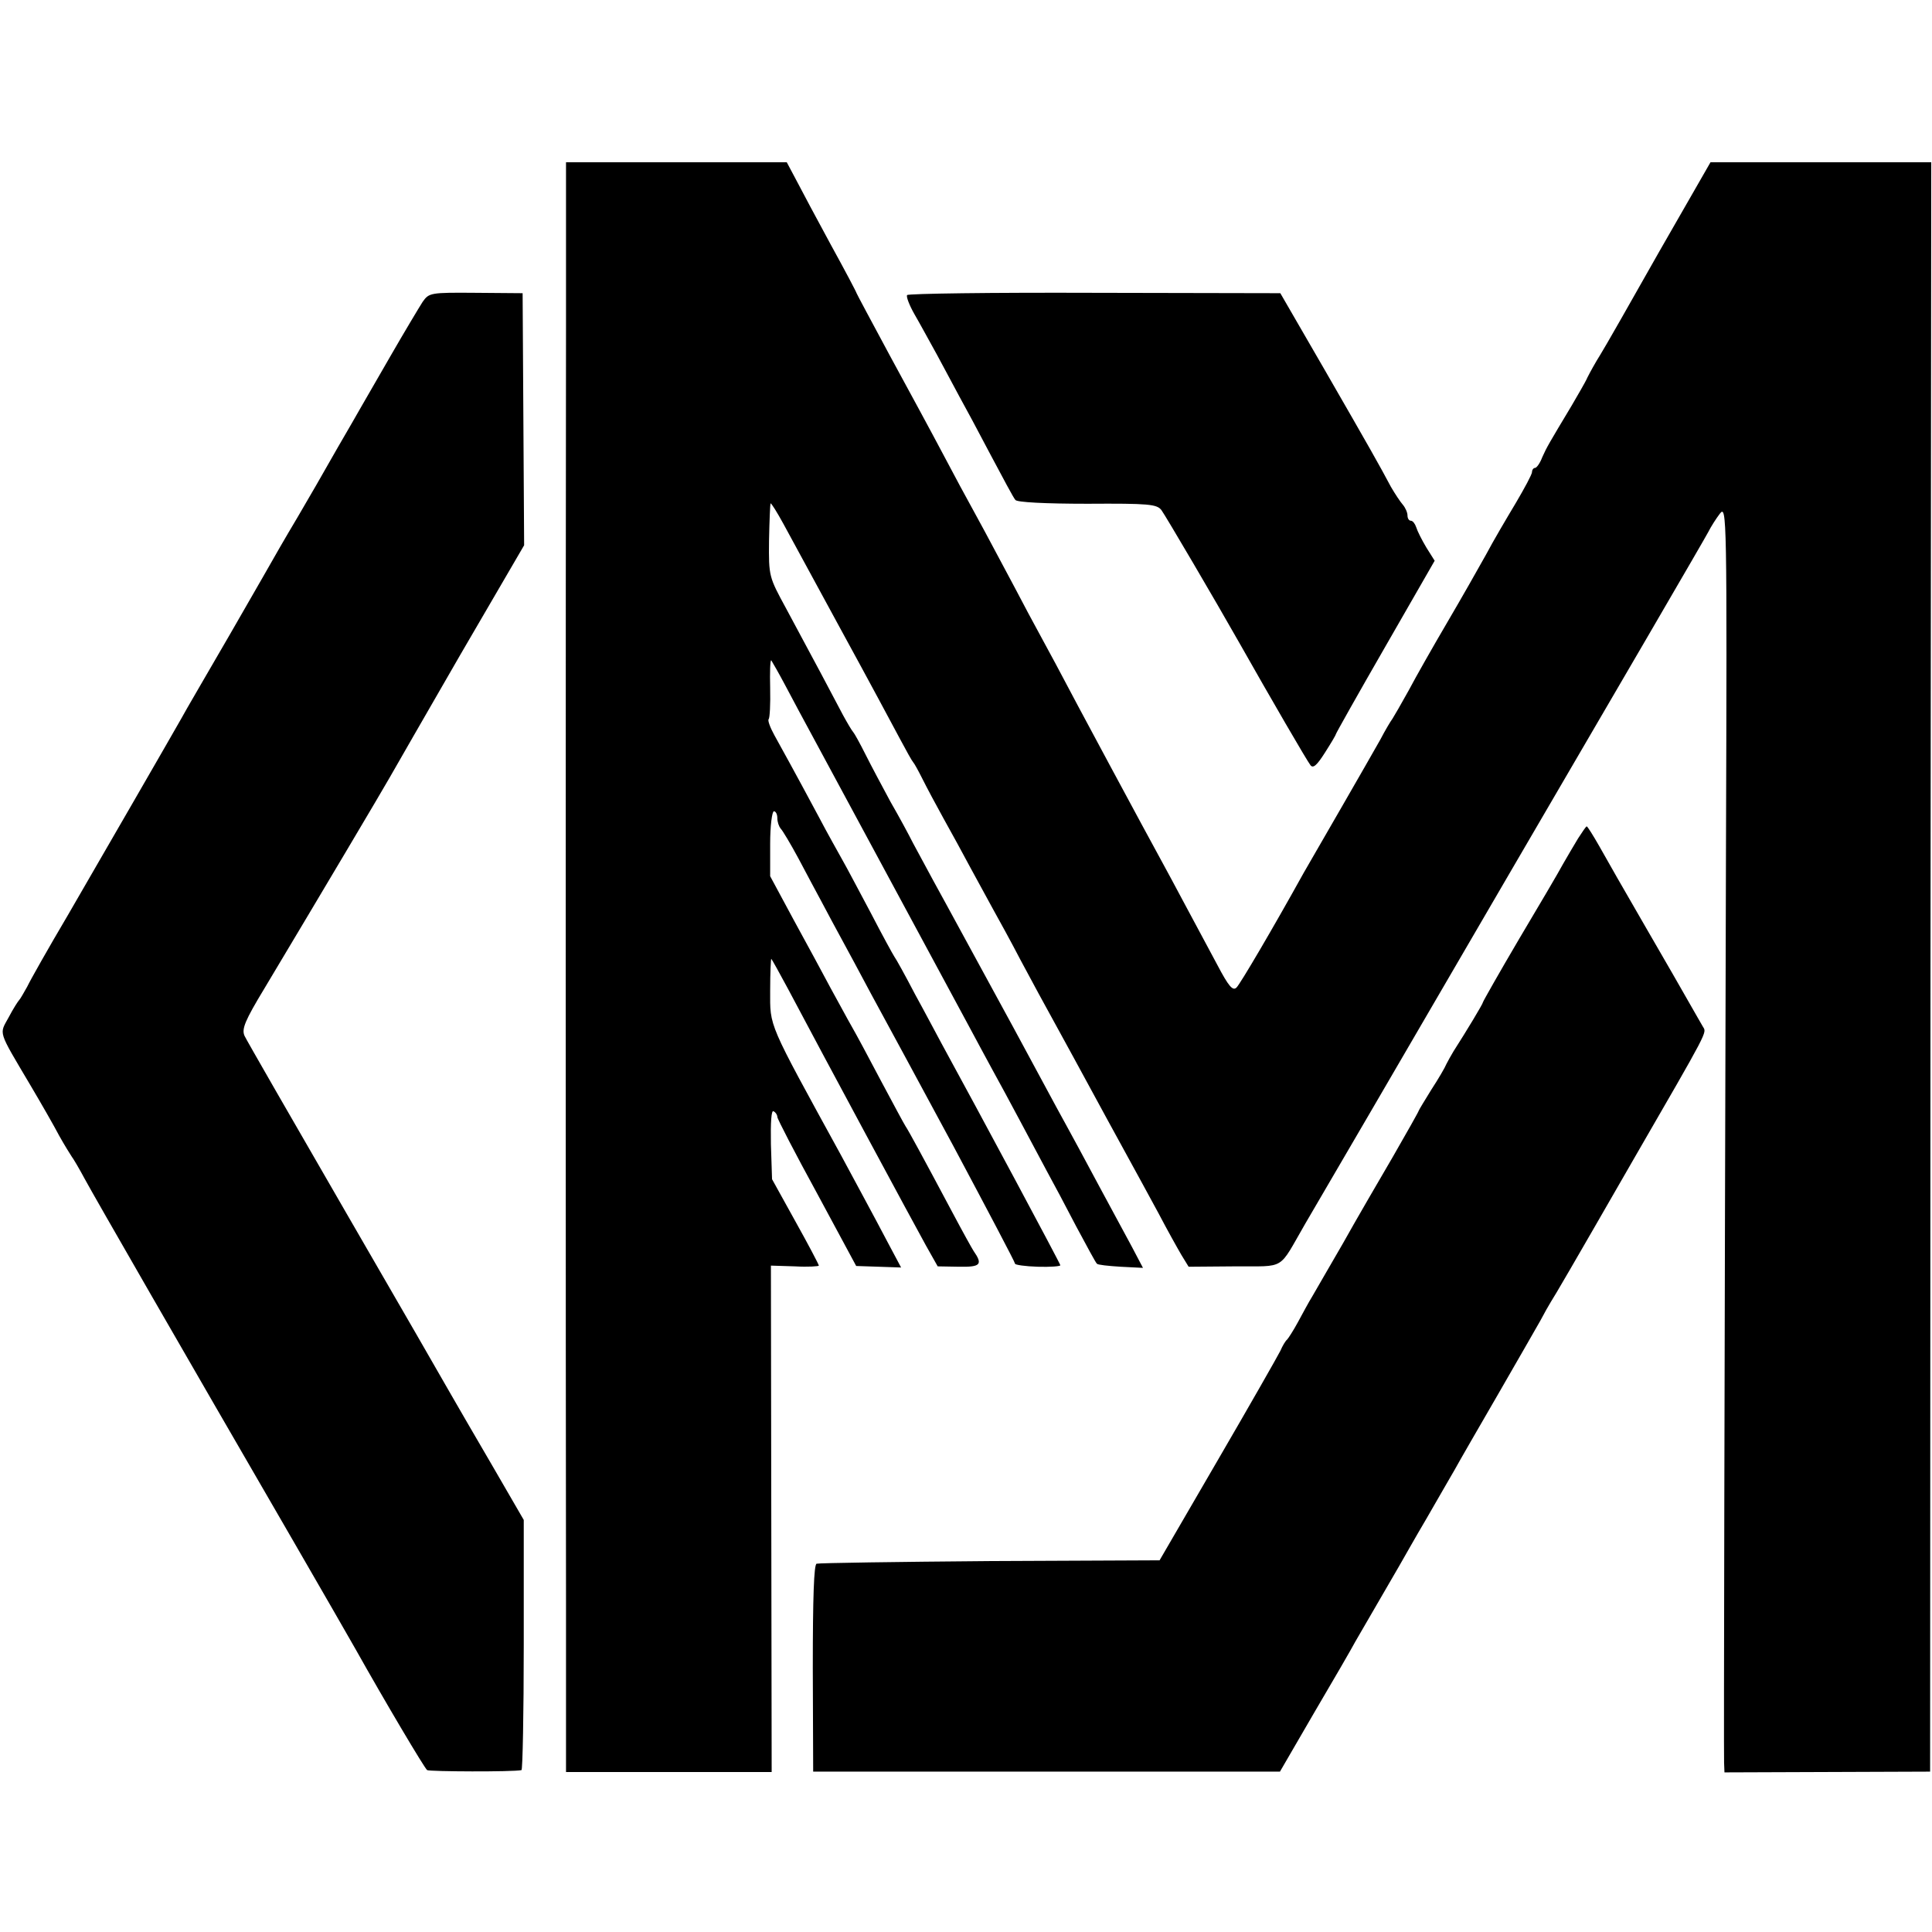
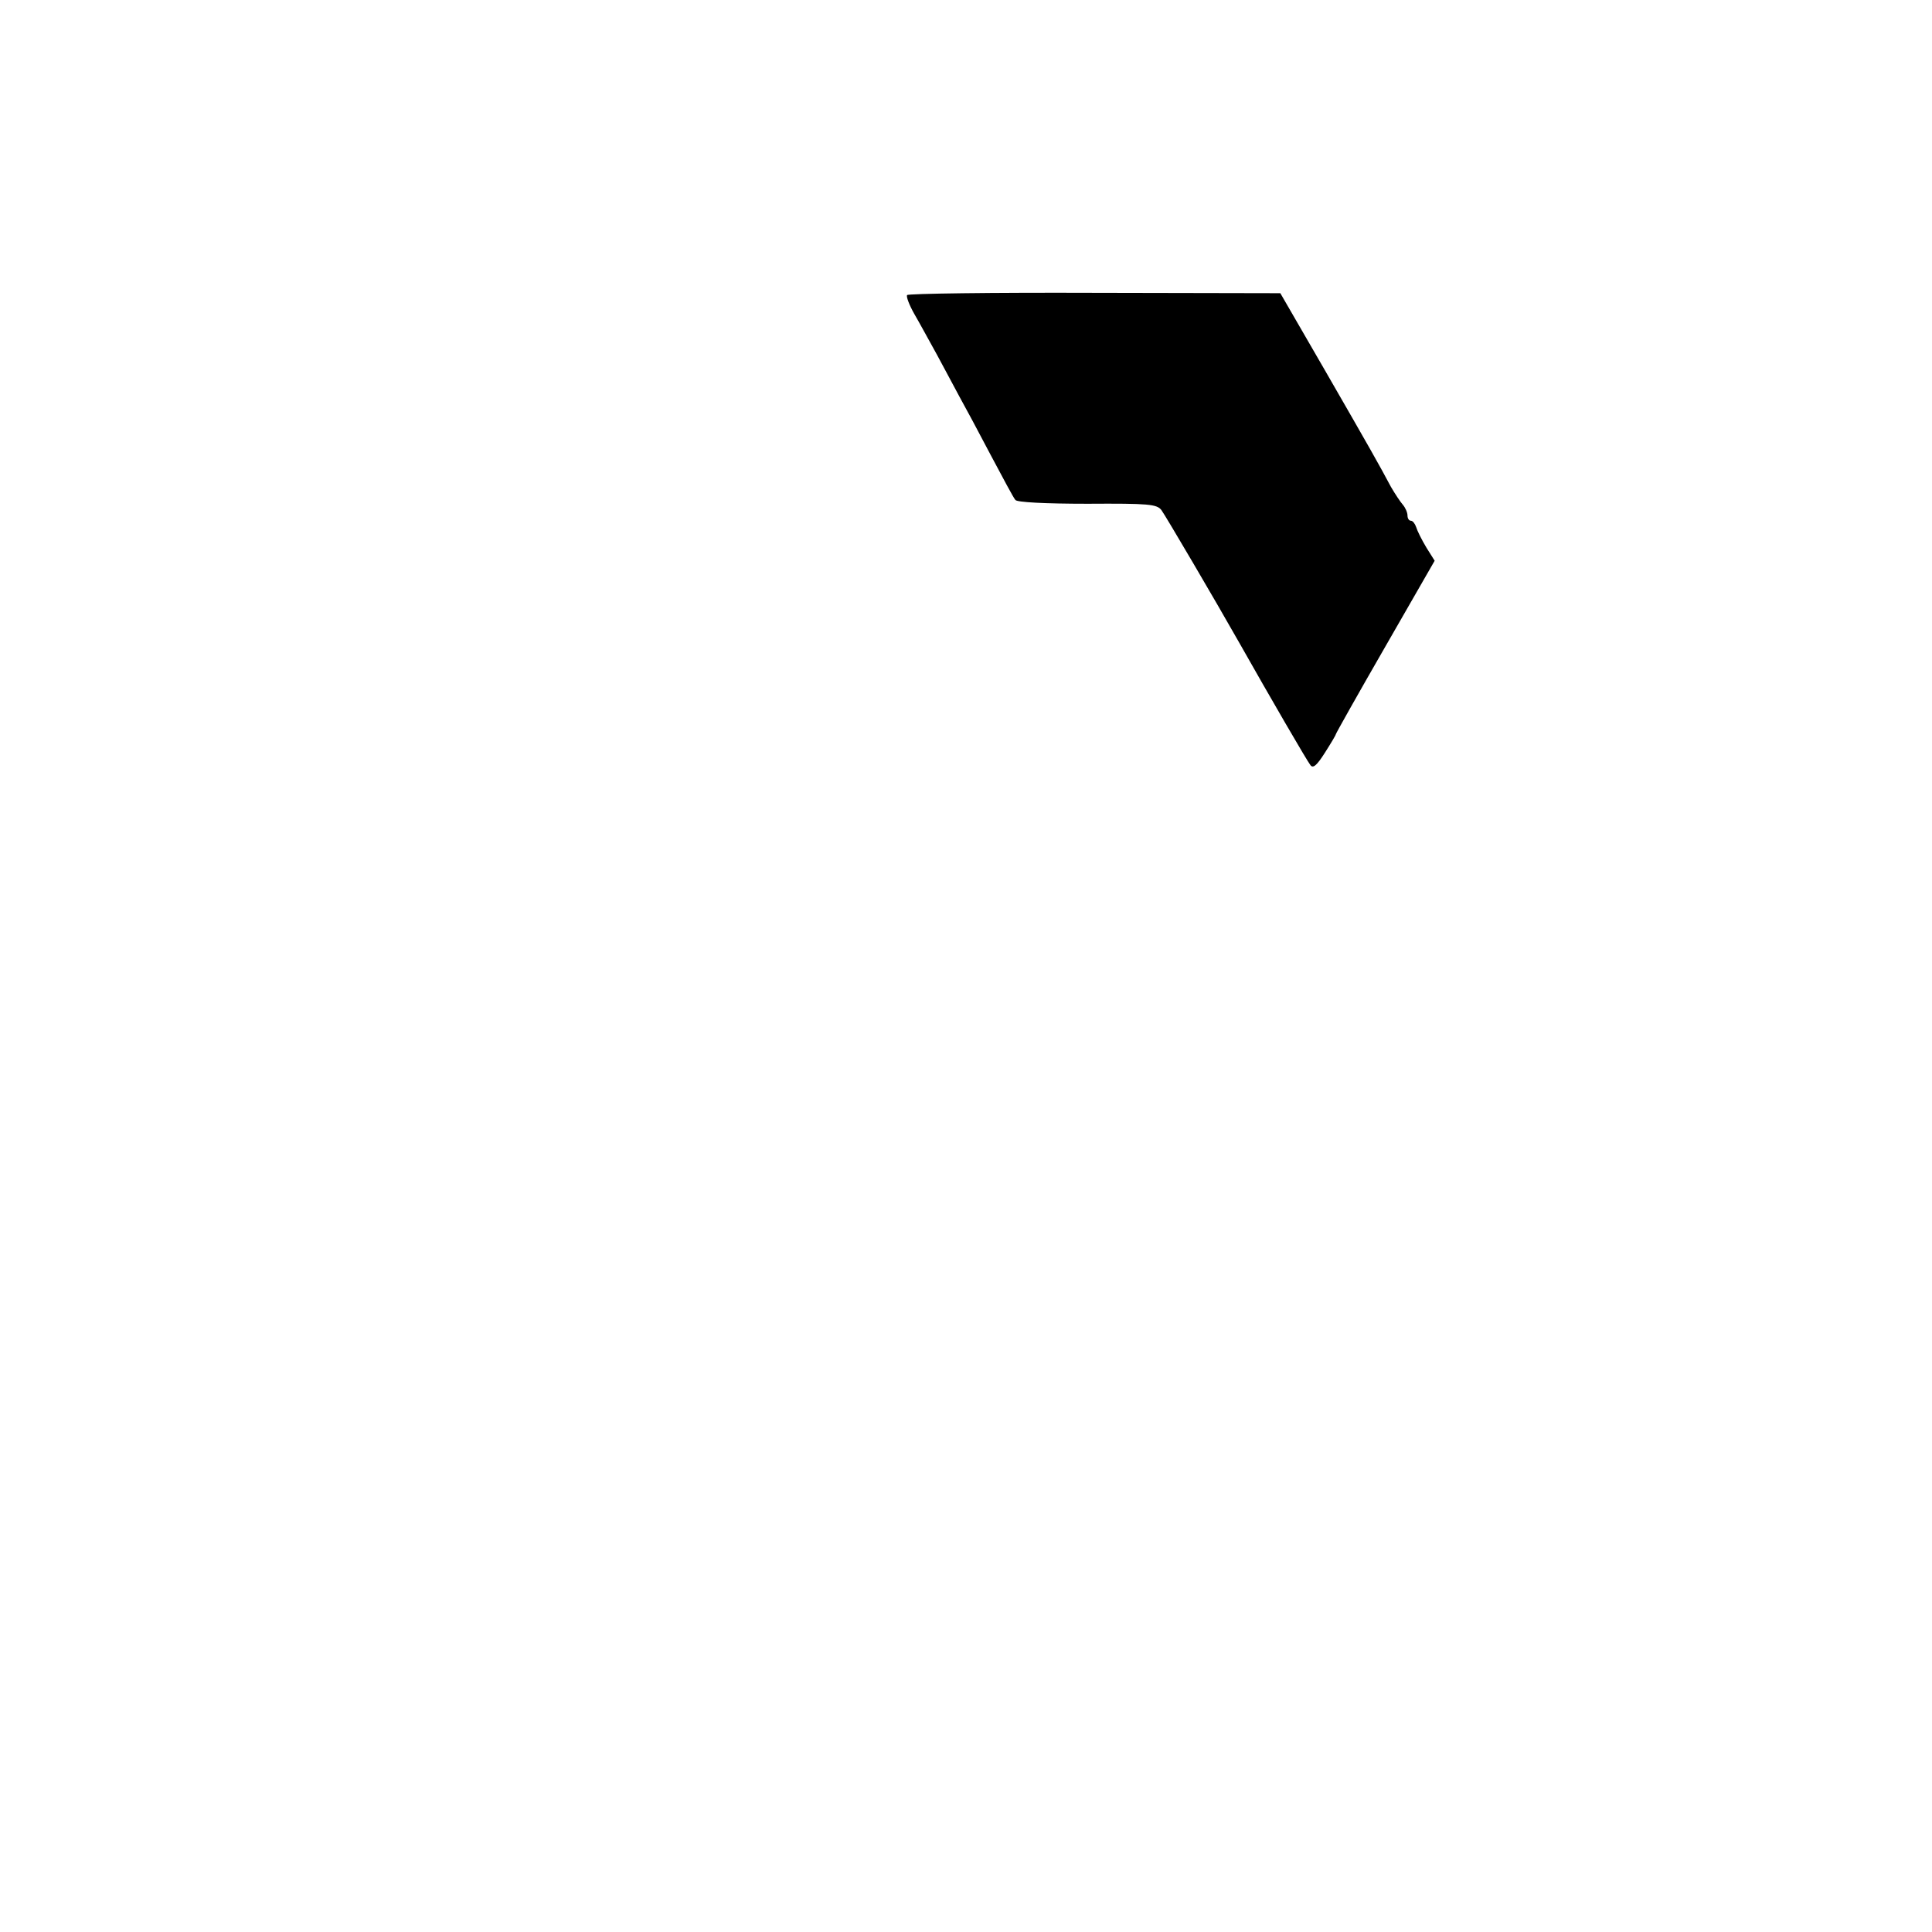
<svg xmlns="http://www.w3.org/2000/svg" version="1.0" width="512pt" height="512pt" viewBox="0 0 512 512" preserveAspectRatio="xMidYMid meet">
  <g transform="translate(0,512) scale(0.1,-0.1)" fill="#000000" stroke="none">
-     <path d="M1500 4253 c-1 -582 -1 -2811 0 -3378 l0 -451 273 0 272 0 -1 671 -1 671 64 -2 c34 -2 63 0 63 2 0 3 -28 56 -62 117 l-62 112 -3 93 c-1 58 1 91 7 87 6 -3 10 -10 10 -15 0 -5 47 -96 105 -202 l104 -193 60 -2 59 -2 -33 62 c-42 80 -90 168 -127 237 -195 356 -187 337 -187 435 0 48 2 86 3 84 2 -2 22 -38 44 -79 92 -174 337 -629 366 -681 l31 -55 57 -1 c57 -1 63 6 38 42 -4 6 -29 51 -55 100 -82 154 -118 220 -125 230 -4 6 -33 60 -65 120 -32 61 -67 126 -78 145 -11 19 -35 64 -55 100 -19 36 -63 117 -98 181 l-63 117 0 86 c0 47 5 86 10 86 5 0 9 -8 9 -18 0 -10 4 -22 9 -28 5 -5 26 -40 47 -79 20 -38 49 -92 63 -118 14 -27 37 -69 51 -95 14 -26 50 -92 79 -147 30 -55 128 -236 218 -403 89 -167 163 -307 163 -311 0 -3 27 -7 60 -8 33 -1 60 1 60 4 0 4 -216 407 -315 588 -12 22 -43 81 -70 130 -26 50 -51 95 -55 100 -4 6 -32 57 -62 115 -31 58 -64 121 -75 140 -11 20 -40 71 -63 115 -68 127 -96 177 -118 217 -11 20 -18 39 -15 42 3 3 5 40 4 83 -1 42 0 75 3 73 2 -3 20 -34 39 -70 19 -36 49 -92 67 -125 36 -67 306 -567 418 -775 19 -36 47 -87 62 -115 15 -27 48 -88 73 -135 25 -47 57 -107 72 -135 15 -27 50 -93 77 -145 28 -52 52 -97 55 -99 2 -3 30 -6 63 -8 l59 -3 -30 57 c-67 124 -108 200 -139 258 -18 33 -45 83 -60 110 -78 145 -144 267 -255 470 -21 39 -53 97 -71 130 -18 33 -42 78 -54 100 -11 22 -38 72 -60 110 -21 39 -51 95 -66 125 -15 30 -30 57 -33 60 -3 3 -15 23 -27 45 -23 44 -83 157 -151 283 -45 83 -46 84 -45 179 1 53 3 97 4 99 2 1 17 -23 34 -54 17 -31 87 -160 156 -287 69 -126 138 -255 154 -285 16 -30 31 -57 34 -60 3 -3 14 -23 25 -45 11 -22 36 -69 56 -105 20 -36 52 -94 71 -130 20 -36 46 -85 60 -110 14 -25 47 -85 73 -135 26 -49 69 -128 95 -175 26 -47 66 -121 90 -165 24 -44 64 -118 90 -165 26 -47 66 -121 90 -165 23 -44 51 -94 61 -111 l19 -31 122 1 c138 1 114 -13 187 113 19 32 264 452 544 933 281 481 517 886 524 900 7 14 21 36 31 49 18 23 19 0 16 -895 -4 -1399 -6 -2386 -5 -2415 l1 -26 273 1 272 1 1 2133 2 2132 -293 0 -292 0 -136 -237 c-74 -131 -144 -254 -156 -273 -12 -19 -27 -46 -34 -60 -6 -14 -26 -47 -42 -75 -60 -100 -66 -110 -78 -137 -6 -16 -15 -28 -19 -28 -4 0 -8 -5 -8 -11 0 -6 -20 -43 -43 -82 -24 -40 -60 -101 -79 -137 -20 -36 -66 -117 -103 -180 -37 -63 -83 -144 -102 -180 -20 -36 -39 -69 -43 -75 -4 -5 -19 -30 -32 -55 -14 -25 -60 -105 -102 -178 -43 -74 -88 -153 -101 -175 -82 -148 -168 -294 -178 -304 -10 -10 -21 3 -51 60 -69 128 -118 221 -146 272 -39 71 -235 435 -282 525 -22 41 -55 102 -73 135 -17 33 -52 98 -77 145 -25 47 -56 105 -70 130 -14 25 -49 90 -78 145 -29 55 -93 173 -142 263 -48 89 -88 164 -88 165 0 2 -30 59 -68 128 -37 68 -78 145 -92 172 l-25 47 -292 0 -293 0 0 -437z" />
-     <path d="M1120 4320 c-9 -14 -48 -79 -86 -145 -38 -66 -73 -127 -79 -137 -5 -9 -32 -56 -60 -104 -53 -93 -65 -114 -106 -184 -15 -25 -36 -61 -47 -80 -11 -19 -70 -123 -132 -230 -62 -107 -121 -208 -130 -225 -30 -53 -205 -356 -300 -520 -52 -88 -100 -173 -108 -190 -9 -16 -18 -32 -21 -35 -3 -3 -16 -23 -28 -46 -25 -46 -30 -32 57 -179 29 -49 64 -110 77 -135 14 -25 29 -49 33 -55 4 -5 20 -32 35 -60 26 -48 255 -446 550 -955 78 -135 153 -265 167 -290 78 -139 183 -316 190 -321 7 -4 227 -5 250 0 3 0 6 150 6 332 l0 331 -84 145 c-46 79 -95 163 -108 186 -13 23 -139 242 -281 487 -141 244 -262 454 -267 465 -8 18 1 40 53 126 152 254 314 527 332 559 11 19 95 166 187 325 l169 290 -2 334 -2 334 -124 1 c-121 1 -124 0 -141 -24z" />
    <path d="M2404 4338 c-3 -4 6 -27 19 -50 14 -24 40 -72 60 -108 19 -36 46 -85 59 -110 14 -25 51 -94 83 -155 32 -60 61 -115 66 -120 4 -6 78 -10 191 -10 162 1 184 -1 196 -17 11 -15 142 -238 206 -351 82 -145 180 -314 189 -325 7 -9 17 0 38 33 16 25 29 47 29 49 0 2 59 107 131 232 l131 228 -22 35 c-12 20 -24 44 -27 54 -3 9 -9 17 -14 17 -5 0 -9 6 -9 14 0 8 -6 21 -12 28 -7 8 -21 29 -32 48 -32 60 -54 99 -175 309 l-118 204 -493 1 c-270 1 -494 -2 -496 -6z" />
-     <path d="M4182 2898 c-11 -18 -29 -49 -40 -68 -10 -19 -63 -109 -116 -198 -53 -90 -96 -166 -96 -168 0 -4 -44 -77 -78 -130 -6 -10 -15 -26 -19 -34 -3 -8 -21 -39 -40 -68 -18 -29 -33 -54 -33 -55 0 -2 -31 -57 -69 -123 -38 -65 -98 -168 -132 -229 -35 -60 -71 -123 -81 -140 -10 -16 -27 -48 -39 -70 -12 -22 -25 -42 -28 -45 -4 -3 -12 -16 -18 -30 -7 -14 -81 -144 -166 -290 l-154 -265 -449 -2 c-247 -2 -453 -5 -460 -7 -7 -3 -10 -88 -10 -277 l1 -274 619 0 618 0 90 155 c50 85 100 171 110 190 11 19 37 64 58 100 21 36 47 81 58 100 11 19 43 76 72 125 29 50 62 108 75 130 12 22 64 112 115 200 51 88 101 176 112 195 10 19 23 42 28 50 11 17 52 87 217 374 204 353 196 338 186 355 -5 9 -21 36 -35 61 -14 25 -67 117 -118 205 -51 88 -106 184 -122 213 -16 28 -31 52 -33 52 -2 0 -12 -15 -23 -32z" />
  </g>
</svg>